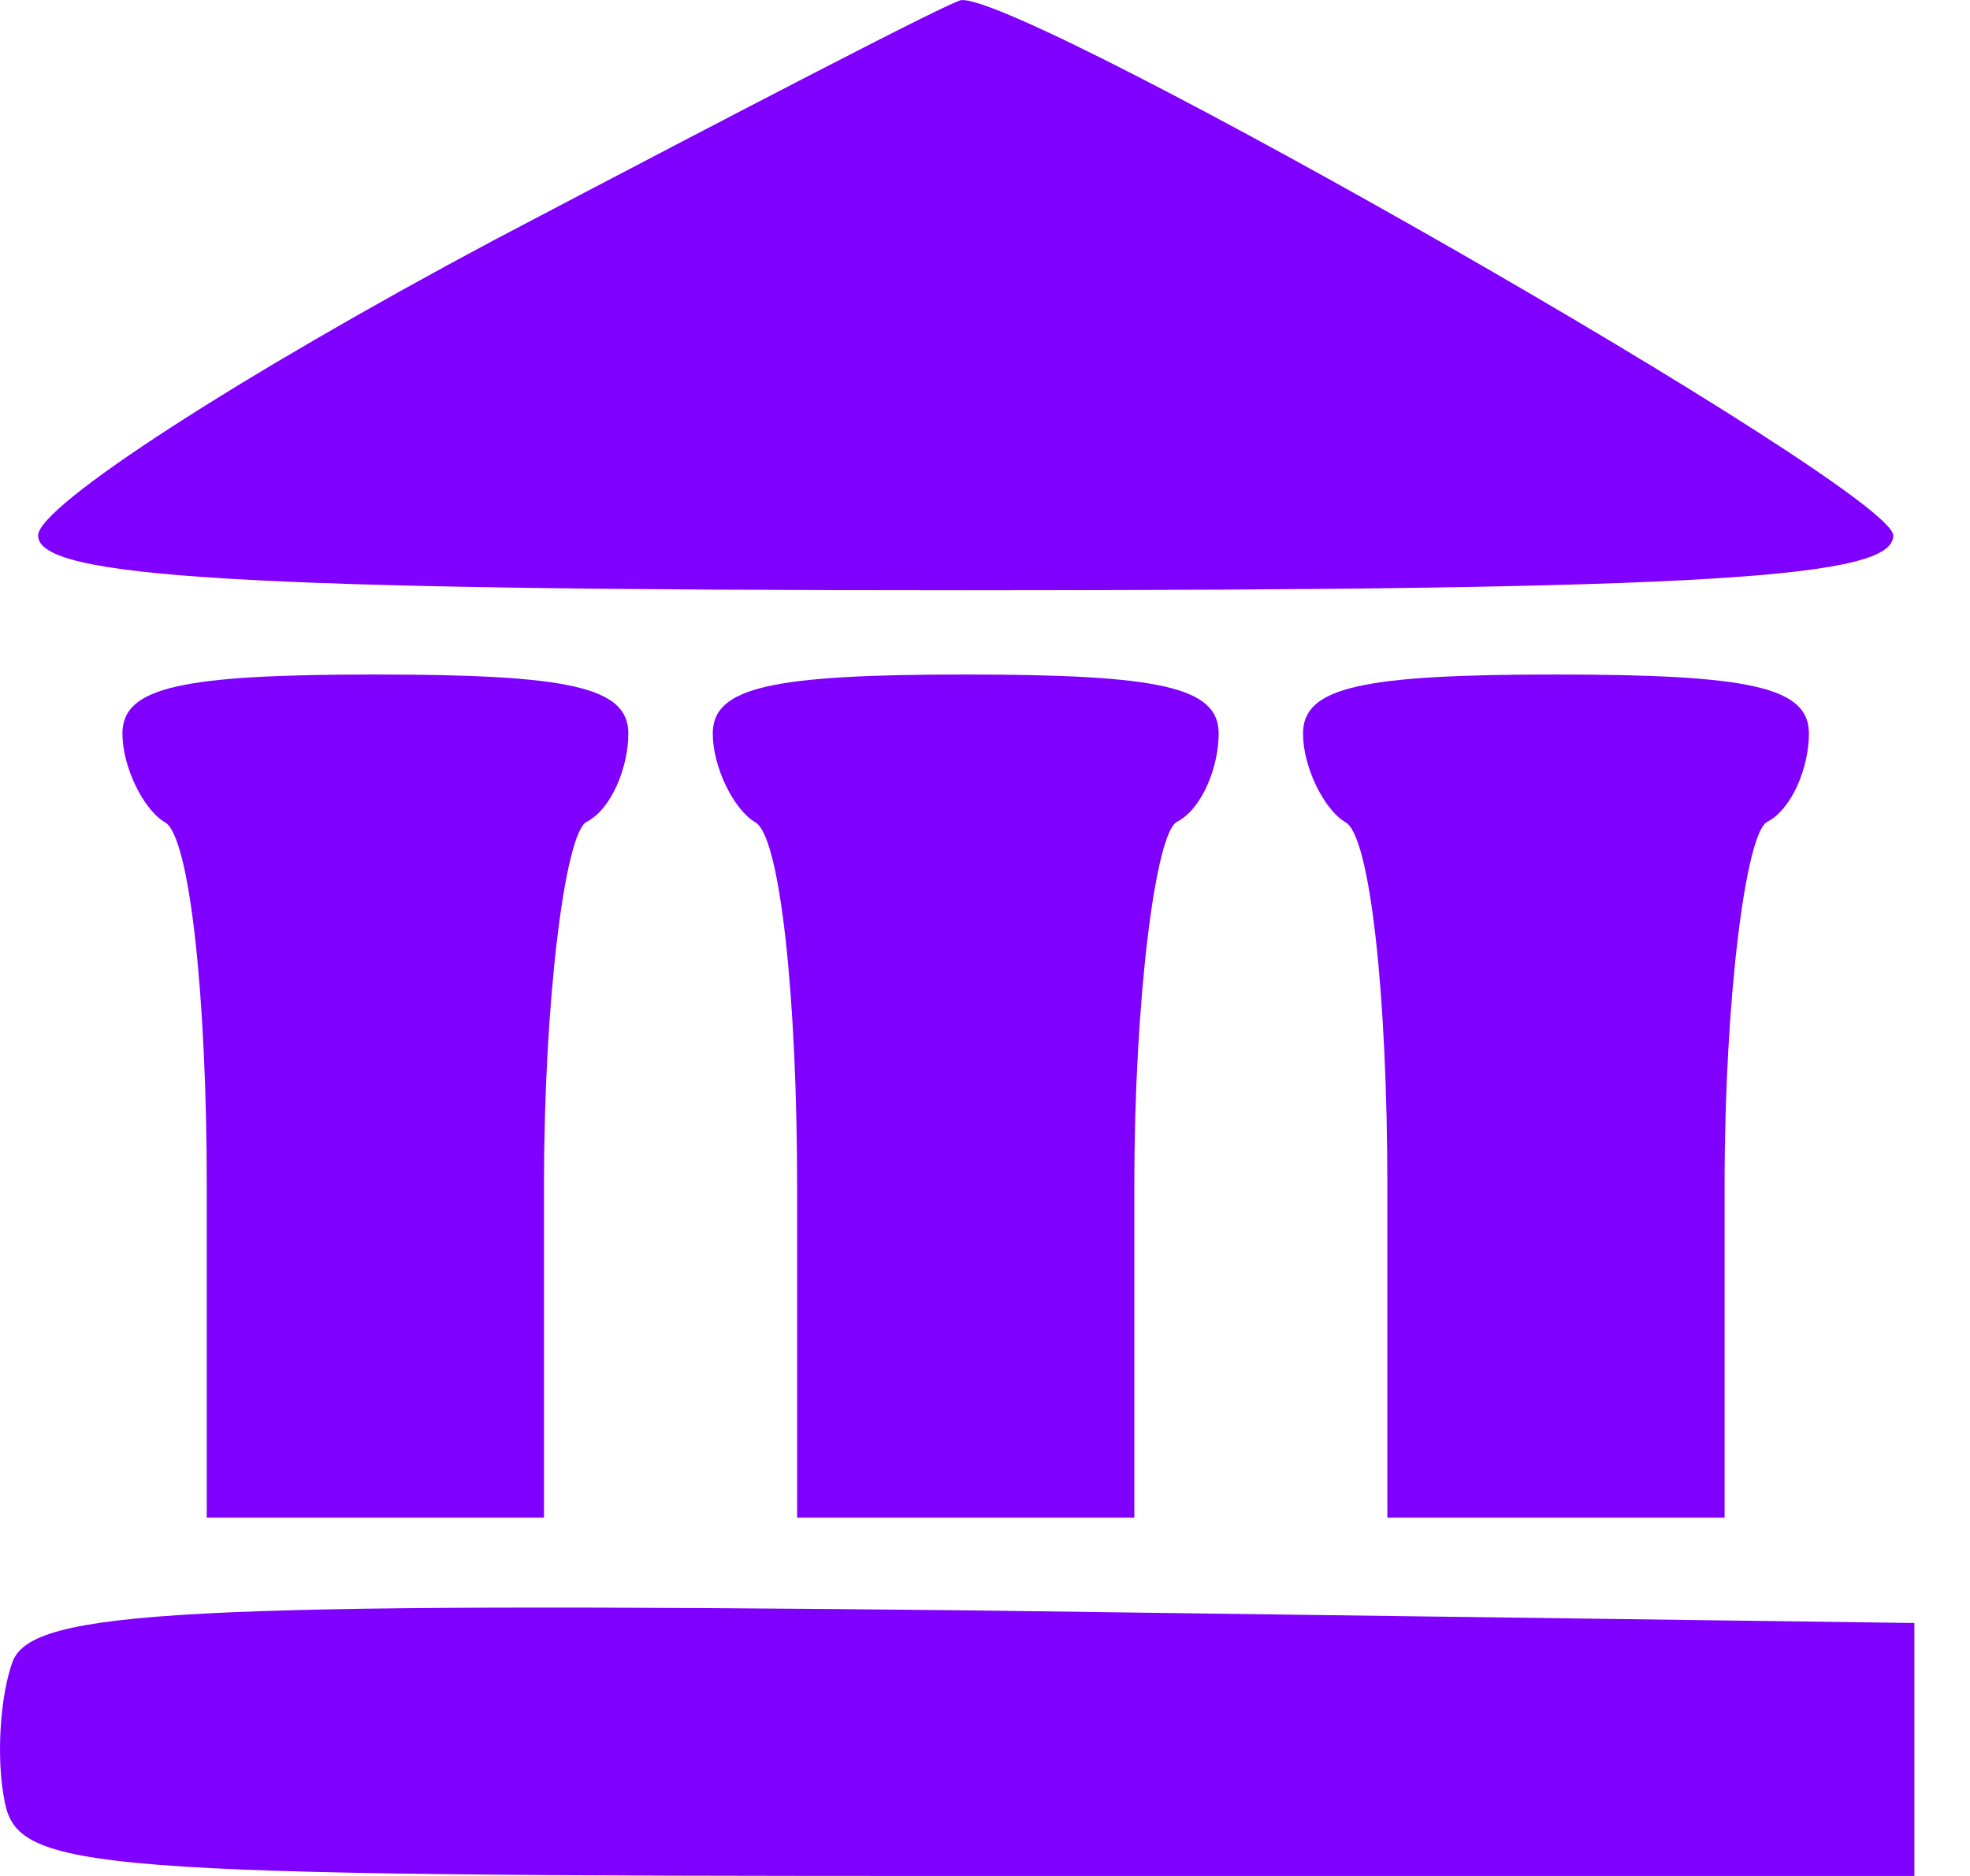
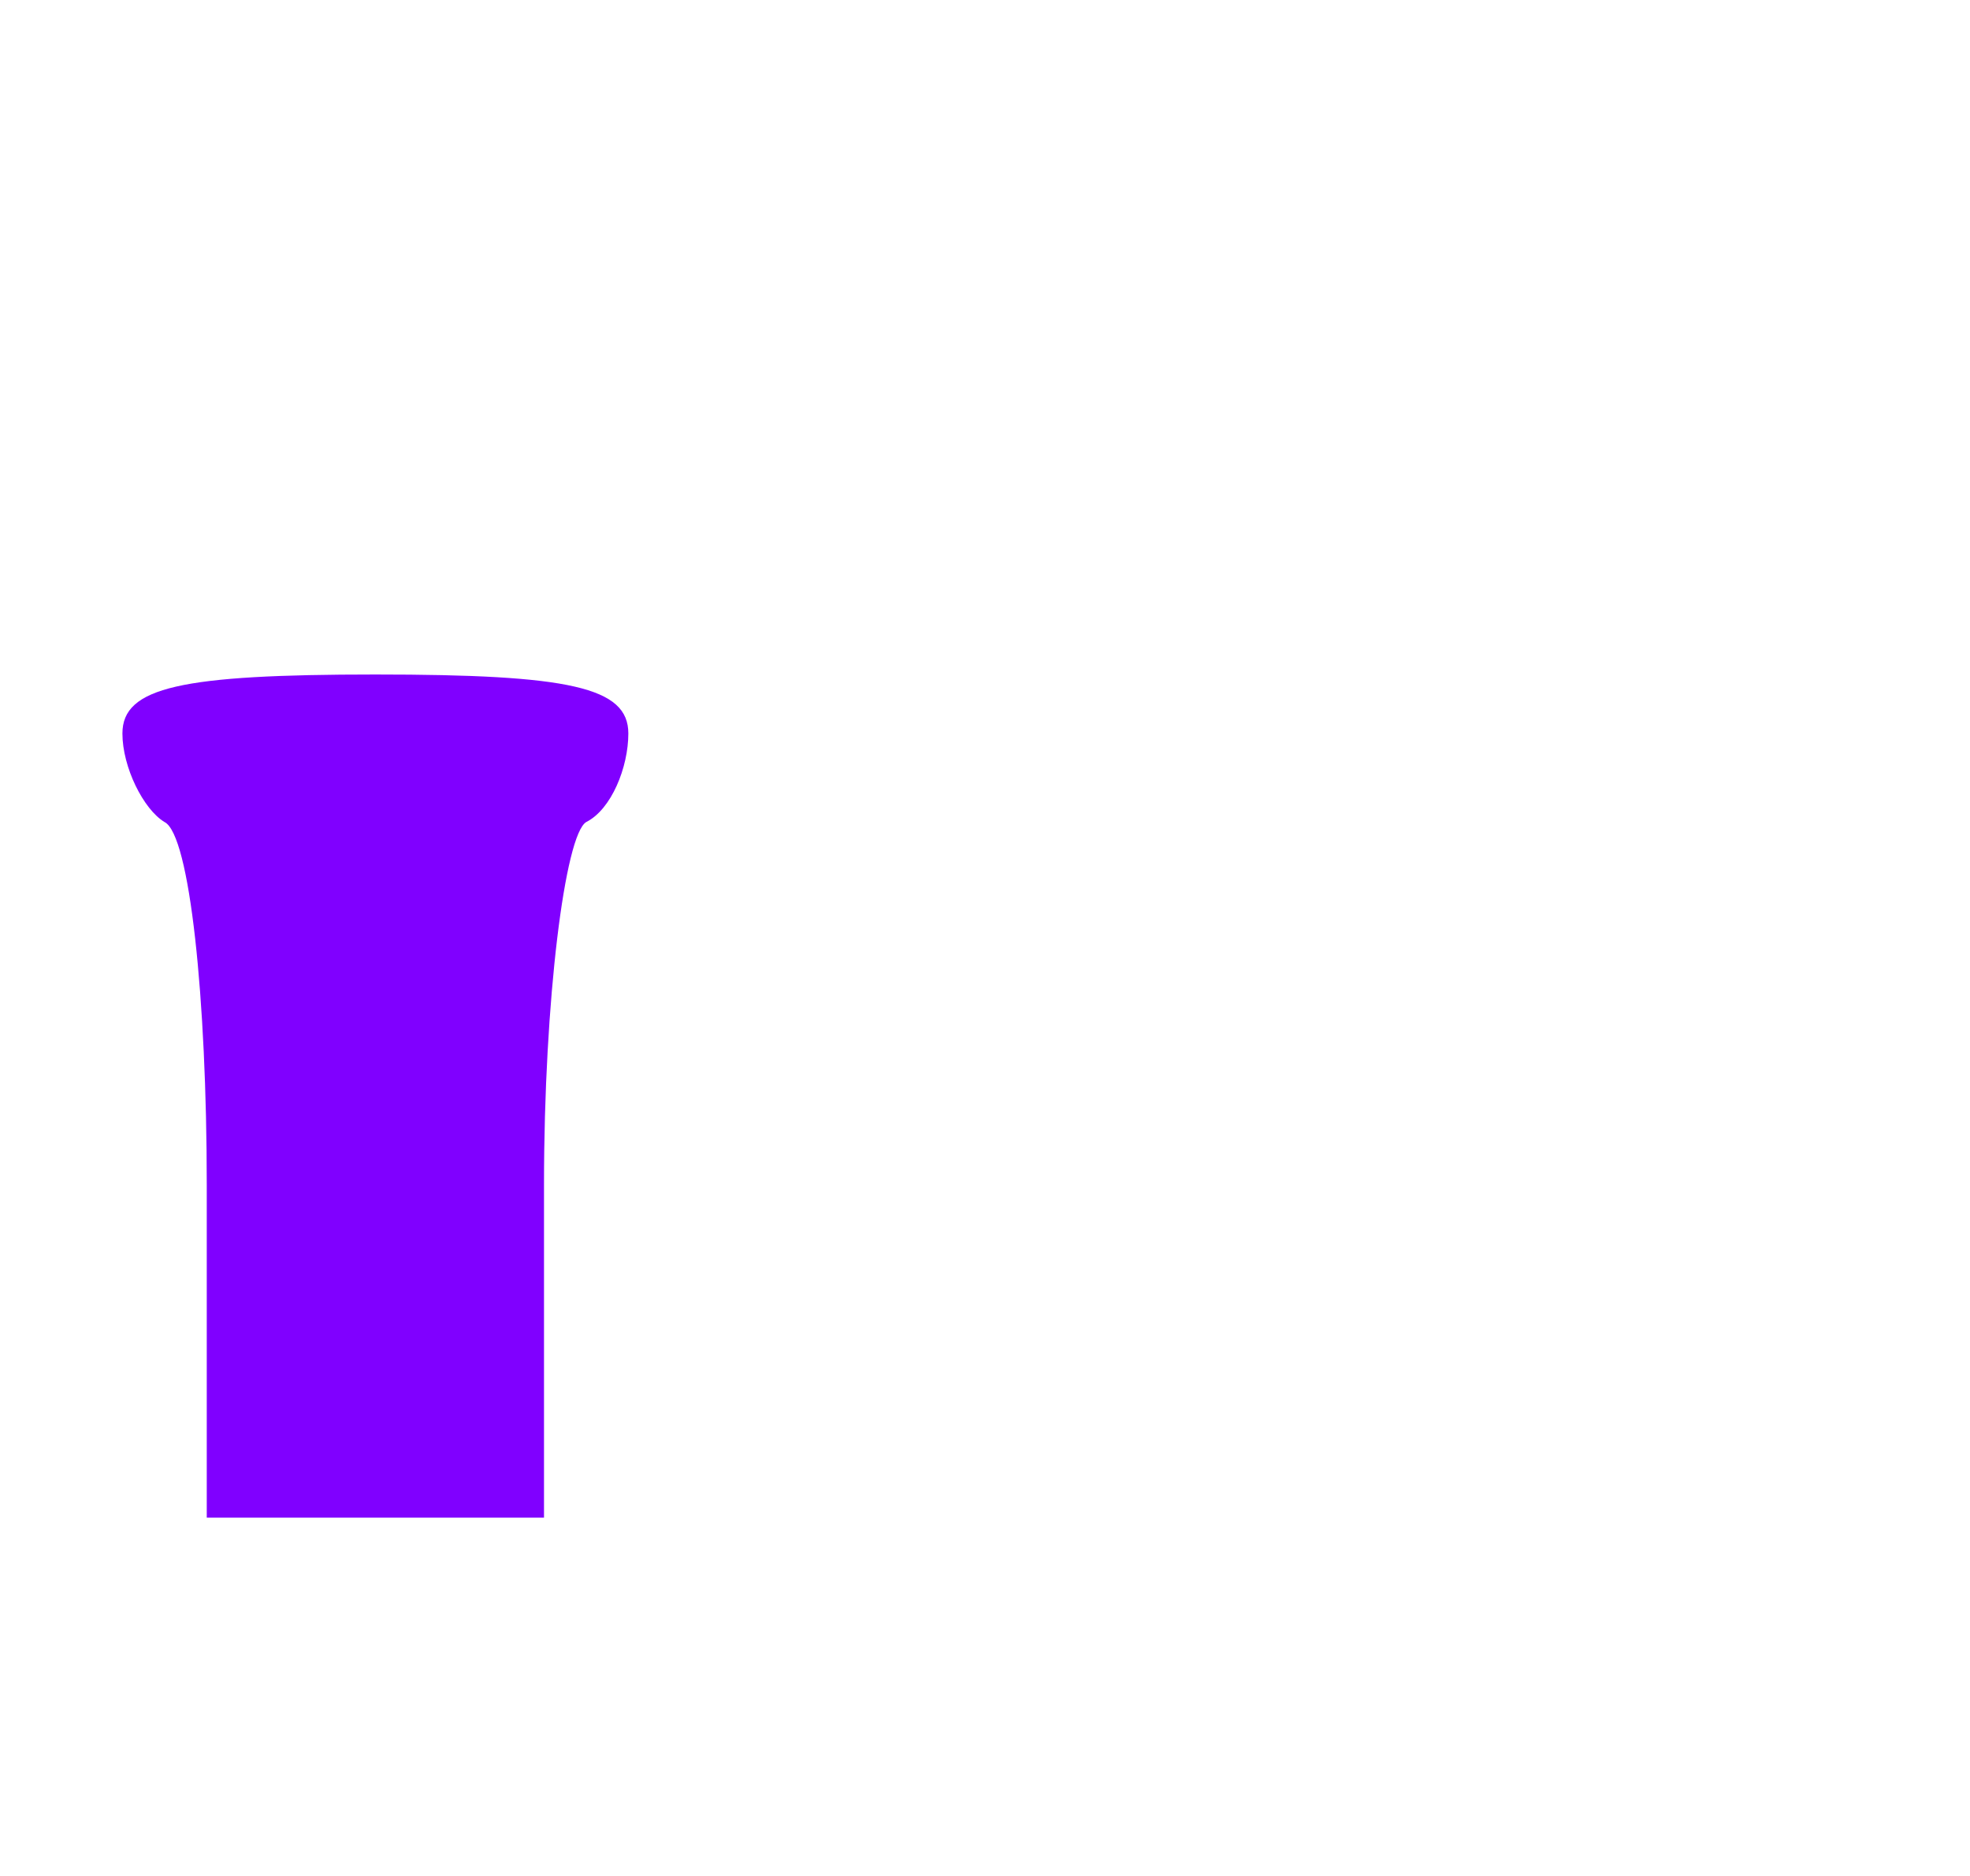
<svg xmlns="http://www.w3.org/2000/svg" width="21" height="20" viewBox="0 0 21 20" fill="none">
-   <path d="M5.26 2.563C2.564 4.001 0.406 5.394 0.406 5.709C0.406 6.158 2.519 6.293 10.294 6.293C18.294 6.293 20.182 6.158 20.182 5.709C20.182 5.214 10.968 -0.044 10.249 0.001C10.159 0.001 7.912 1.169 5.26 2.563Z" fill="#8000FF" />
  <path d="M1.305 7.82C1.305 8.179 1.529 8.629 1.754 8.764C2.024 8.899 2.204 10.651 2.204 12.629V16.18H4.001H5.799V12.629C5.799 10.651 6.024 8.899 6.249 8.764C6.518 8.629 6.698 8.179 6.698 7.82C6.698 7.325 6.069 7.191 4.001 7.191C1.934 7.191 1.305 7.325 1.305 7.82Z" fill="#8000FF" />
-   <path d="M7.598 7.82C7.598 8.179 7.822 8.629 8.047 8.764C8.317 8.899 8.497 10.651 8.497 12.629V16.18H10.294H12.092V12.629C12.092 10.651 12.317 8.899 12.542 8.764C12.811 8.629 12.991 8.179 12.991 7.82C12.991 7.325 12.362 7.191 10.294 7.191C8.227 7.191 7.598 7.325 7.598 7.82Z" fill="#8000FF" />
-   <path d="M13.89 7.82C13.89 8.179 14.114 8.629 14.339 8.764C14.609 8.899 14.789 10.651 14.789 12.629V16.18H16.586H18.384V12.629C18.384 10.651 18.609 8.899 18.834 8.764C19.103 8.629 19.283 8.179 19.283 7.82C19.283 7.325 18.654 7.191 16.586 7.191C14.519 7.191 13.89 7.325 13.89 7.82Z" fill="#8000FF" />
-   <path d="M0.137 17.708C0.002 18.067 -0.043 18.741 0.047 19.191C0.182 19.955 0.901 20 10.294 20H20.407V18.652V17.303L10.384 17.169C1.934 17.079 0.361 17.169 0.137 17.708Z" fill="#8000FF" />
</svg>